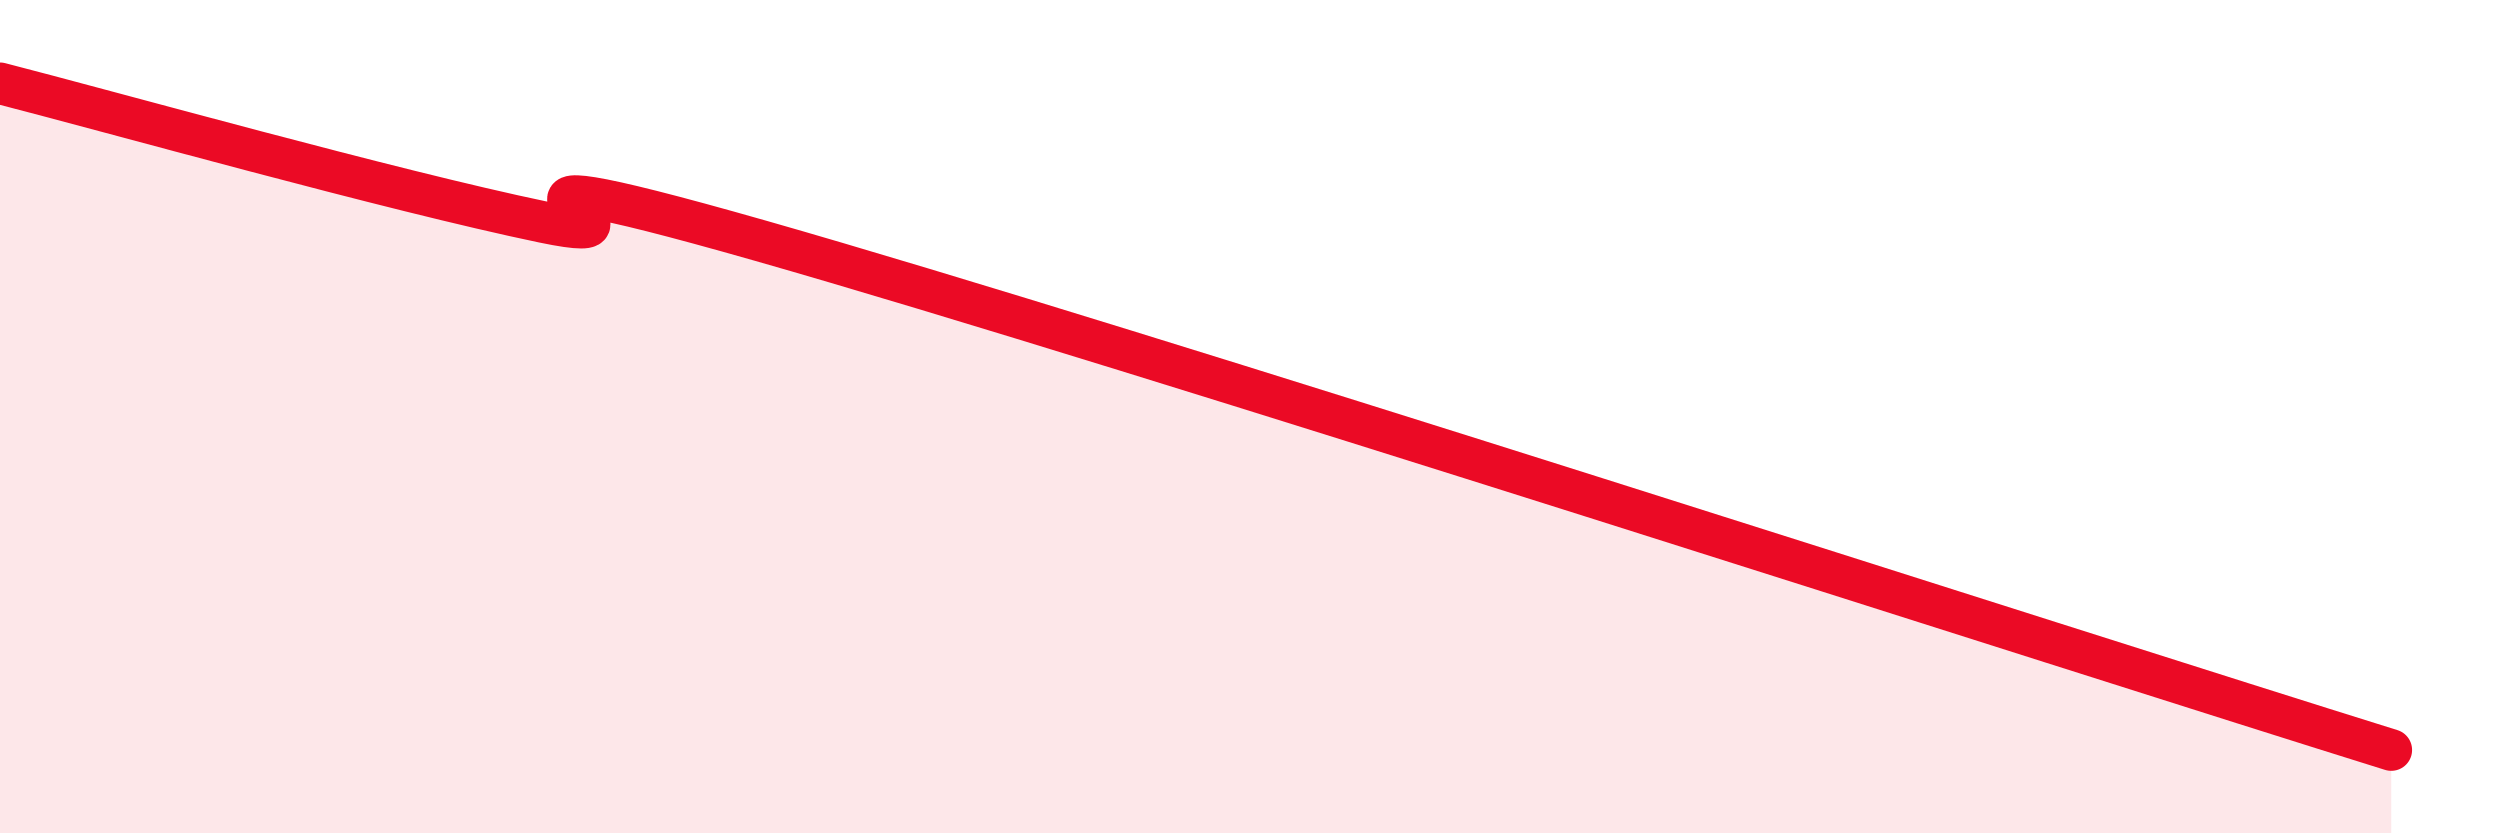
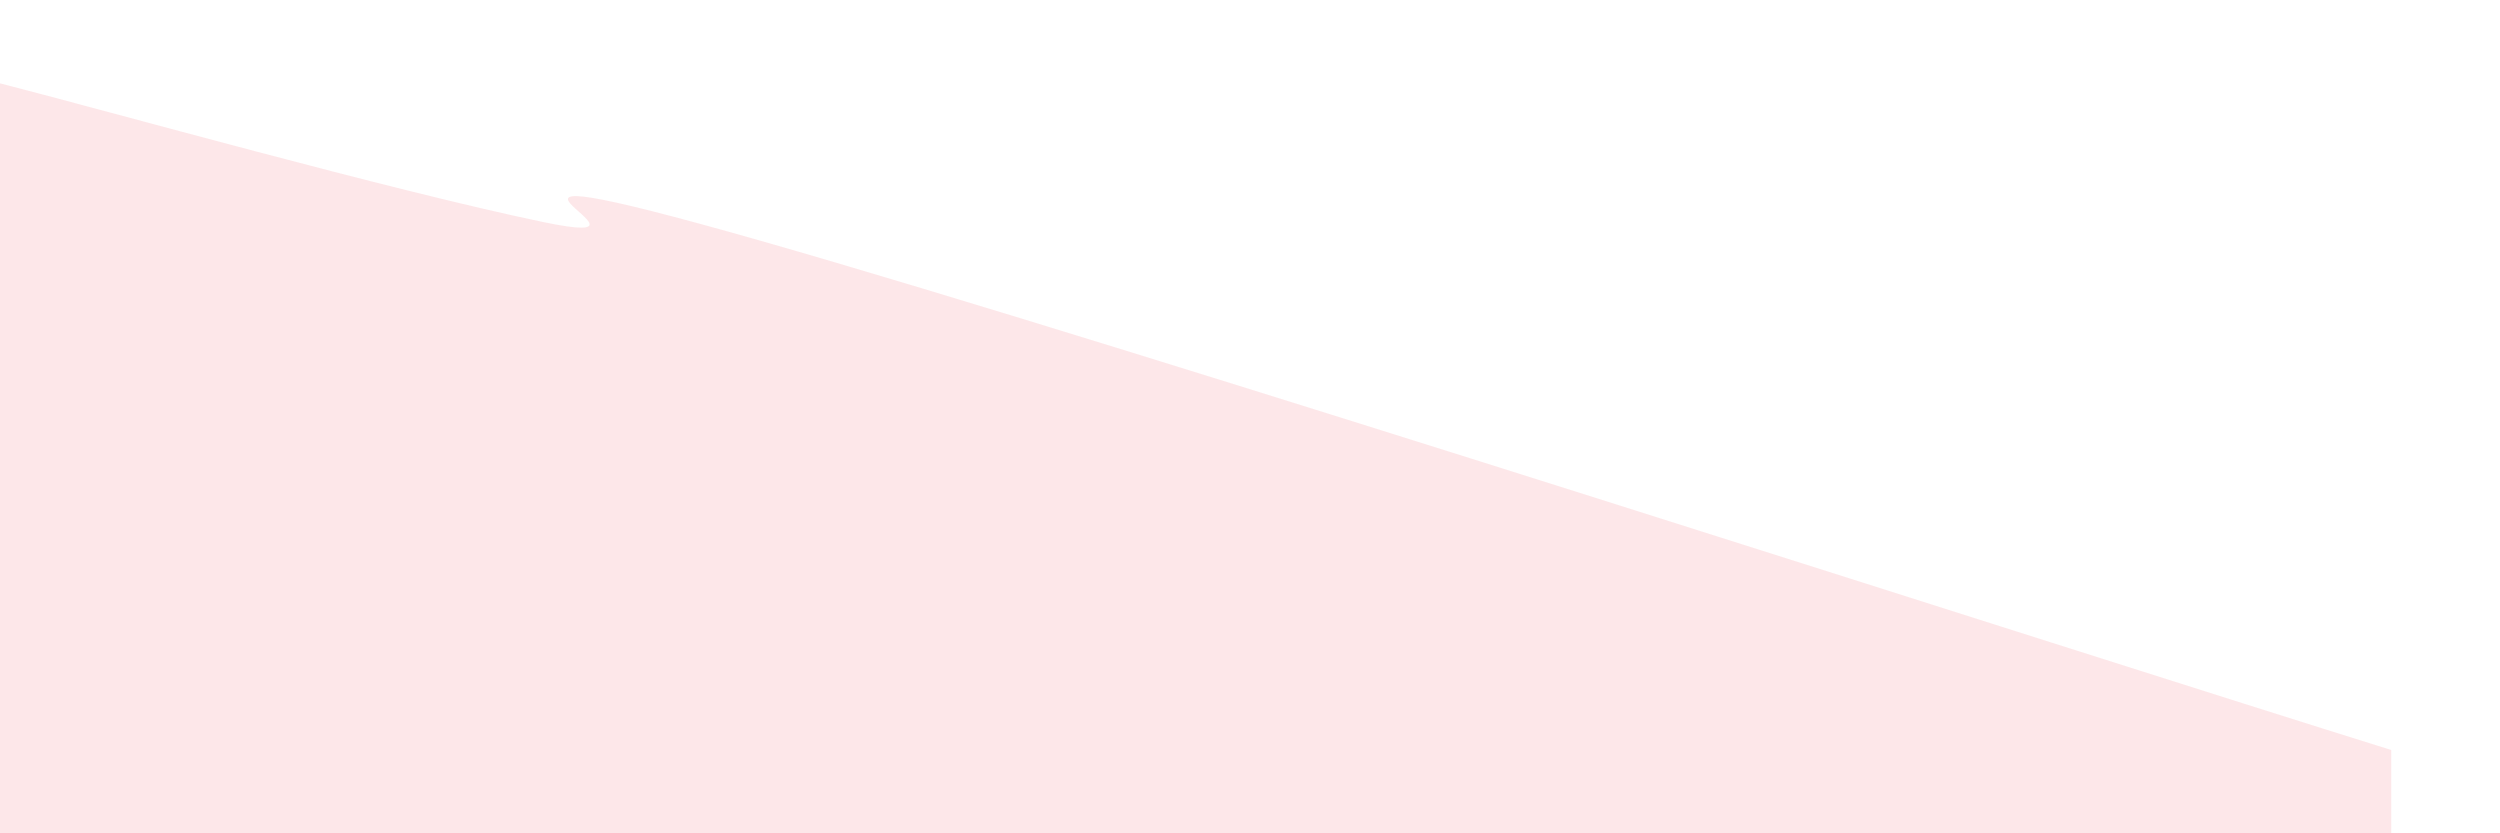
<svg xmlns="http://www.w3.org/2000/svg" width="60" height="20" viewBox="0 0 60 20">
-   <path d="M 0,2 C 2.61,2.67 9.39,4.57 13.04,5.33 C 16.69,6.09 9.39,3.25 18.26,5.78 C 27.13,8.31 49.56,15.56 57.39,18L57.39 20L0 20Z" fill="#EB0A25" opacity="0.1" stroke-linecap="round" stroke-linejoin="round" />
-   <path d="M 0,2 C 2.61,2.67 9.39,4.57 13.04,5.33 C 16.69,6.09 9.39,3.25 18.26,5.78 C 27.13,8.31 49.56,15.56 57.39,18" stroke="#EB0A25" stroke-width="1" fill="none" stroke-linecap="round" stroke-linejoin="round" />
+   <path d="M 0,2 C 2.61,2.67 9.39,4.57 13.04,5.33 C 16.69,6.09 9.39,3.25 18.26,5.78 C 27.13,8.31 49.56,15.56 57.39,18L57.39 20L0 20" fill="#EB0A25" opacity="0.1" stroke-linecap="round" stroke-linejoin="round" />
</svg>